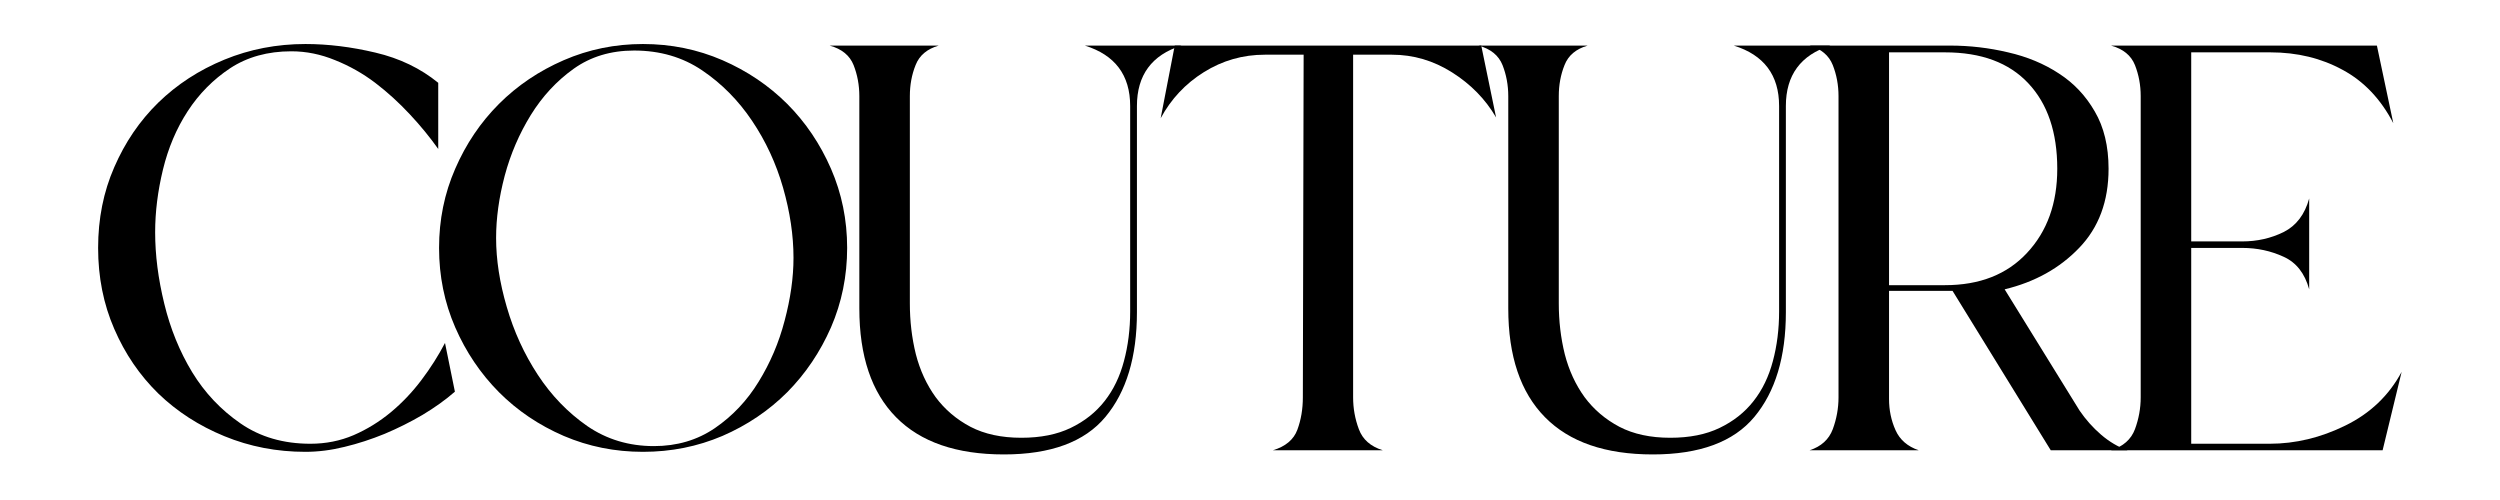
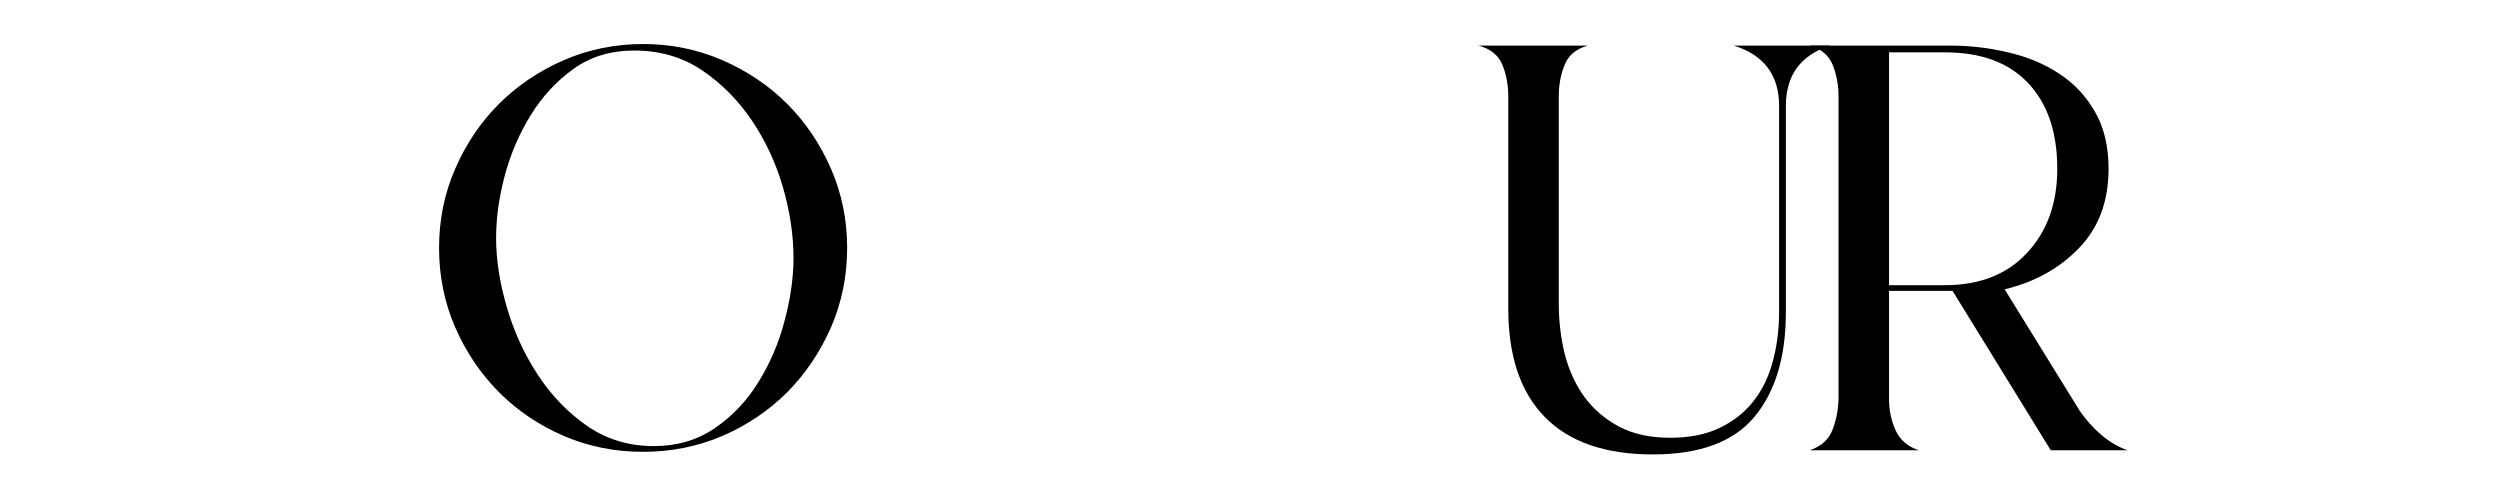
<svg xmlns="http://www.w3.org/2000/svg" width="200" viewBox="0 0 150 30" height="40" preserveAspectRatio="xMidYMid meet">
  <defs>
    <g />
  </defs>
  <g fill="#000000" fill-opacity="1">
    <g transform="translate(4.153, 27.016)">
      <g>
-         <path d="M 23.141 -3.516 C 22.578 -3.023 21.93 -2.562 21.203 -2.125 C 20.473 -1.695 19.711 -1.316 18.922 -0.984 C 18.129 -0.66 17.328 -0.398 16.516 -0.203 C 15.711 -0.004 14.93 0.094 14.172 0.094 C 12.453 0.094 10.832 -0.219 9.312 -0.844 C 7.789 -1.469 6.469 -2.32 5.344 -3.406 C 4.227 -4.5 3.348 -5.789 2.703 -7.281 C 2.055 -8.77 1.734 -10.391 1.734 -12.141 C 1.734 -13.891 2.055 -15.504 2.703 -16.984 C 3.348 -18.473 4.227 -19.766 5.344 -20.859 C 6.469 -21.953 7.789 -22.812 9.312 -23.438 C 10.832 -24.062 12.453 -24.375 14.172 -24.375 C 15.523 -24.375 16.926 -24.203 18.375 -23.859 C 19.832 -23.516 21.086 -22.91 22.141 -22.047 L 22.141 -18.078 C 21.648 -18.773 21.082 -19.469 20.438 -20.156 C 19.789 -20.852 19.098 -21.484 18.359 -22.047 C 17.617 -22.609 16.816 -23.062 15.953 -23.406 C 15.098 -23.758 14.223 -23.938 13.328 -23.938 C 11.91 -23.938 10.688 -23.598 9.656 -22.922 C 8.633 -22.242 7.785 -21.383 7.109 -20.344 C 6.43 -19.301 5.938 -18.133 5.625 -16.844 C 5.312 -15.551 5.156 -14.297 5.156 -13.078 C 5.156 -11.723 5.336 -10.297 5.703 -8.797 C 6.066 -7.297 6.625 -5.926 7.375 -4.688 C 8.133 -3.445 9.102 -2.422 10.281 -1.609 C 11.457 -0.797 12.852 -0.391 14.469 -0.391 C 15.395 -0.391 16.258 -0.562 17.062 -0.906 C 17.875 -1.258 18.617 -1.719 19.297 -2.281 C 19.973 -2.844 20.582 -3.484 21.125 -4.203 C 21.676 -4.93 22.148 -5.676 22.547 -6.438 Z M 23.141 -3.516 " />
-       </g>
+         </g>
    </g>
  </g>
  <g fill="#000000" fill-opacity="1">
    <g transform="translate(24.563, 27.016)">
      <g>
        <path d="M 26.266 -12.141 C 26.266 -10.453 25.941 -8.863 25.297 -7.375 C 24.648 -5.895 23.773 -4.598 22.672 -3.484 C 21.566 -2.379 20.27 -1.504 18.781 -0.859 C 17.289 -0.223 15.703 0.094 14.016 0.094 C 12.336 0.094 10.754 -0.223 9.266 -0.859 C 7.773 -1.504 6.477 -2.379 5.375 -3.484 C 4.27 -4.598 3.395 -5.895 2.75 -7.375 C 2.102 -8.863 1.781 -10.453 1.781 -12.141 C 1.781 -13.828 2.102 -15.41 2.75 -16.891 C 3.395 -18.379 4.27 -19.676 5.375 -20.781 C 6.477 -21.883 7.773 -22.758 9.266 -23.406 C 10.754 -24.051 12.336 -24.375 14.016 -24.375 C 15.703 -24.375 17.289 -24.051 18.781 -23.406 C 20.27 -22.758 21.566 -21.883 22.672 -20.781 C 23.773 -19.676 24.648 -18.379 25.297 -16.891 C 25.941 -15.41 26.266 -13.828 26.266 -12.141 Z M 5.203 -12.734 C 5.203 -11.441 5.414 -10.062 5.844 -8.594 C 6.27 -7.125 6.891 -5.77 7.703 -4.531 C 8.516 -3.289 9.504 -2.266 10.672 -1.453 C 11.848 -0.648 13.18 -0.25 14.672 -0.25 C 16.055 -0.25 17.273 -0.609 18.328 -1.328 C 19.391 -2.055 20.266 -2.984 20.953 -4.109 C 21.648 -5.234 22.172 -6.457 22.516 -7.781 C 22.867 -9.102 23.047 -10.359 23.047 -11.547 C 23.047 -12.898 22.836 -14.301 22.422 -15.75 C 22.004 -17.207 21.383 -18.547 20.562 -19.766 C 19.738 -20.992 18.738 -22.004 17.562 -22.797 C 16.395 -23.586 15.035 -23.984 13.484 -23.984 C 12.086 -23.984 10.879 -23.617 9.859 -22.891 C 8.836 -22.16 7.977 -21.234 7.281 -20.109 C 6.594 -18.992 6.07 -17.781 5.719 -16.469 C 5.375 -15.164 5.203 -13.922 5.203 -12.734 Z M 5.203 -12.734 " />
      </g>
    </g>
  </g>
  <g fill="#000000" fill-opacity="1">
    <g transform="translate(48.044, 27.016)">
      <g>
-         <path d="M 20.172 -8.281 C 20.172 -5.602 19.539 -3.508 18.281 -2 C 17.031 -0.5 15 0.25 12.188 0.25 C 9.344 0.25 7.188 -0.492 5.719 -1.984 C 4.25 -3.473 3.516 -5.648 3.516 -8.516 L 3.516 -21.25 C 3.516 -21.914 3.398 -22.535 3.172 -23.109 C 2.941 -23.691 2.461 -24.082 1.734 -24.281 L 8.281 -24.281 C 7.582 -24.082 7.117 -23.691 6.891 -23.109 C 6.66 -22.535 6.547 -21.914 6.547 -21.25 L 6.547 -8.812 C 6.547 -7.758 6.664 -6.742 6.906 -5.766 C 7.156 -4.797 7.551 -3.938 8.094 -3.188 C 8.645 -2.445 9.344 -1.852 10.188 -1.406 C 11.031 -0.969 12.047 -0.75 13.234 -0.75 C 14.391 -0.75 15.379 -0.945 16.203 -1.344 C 17.023 -1.738 17.703 -2.273 18.234 -2.953 C 18.766 -3.629 19.148 -4.426 19.391 -5.344 C 19.641 -6.27 19.766 -7.266 19.766 -8.328 L 19.766 -20.656 C 19.766 -22.508 18.859 -23.719 17.047 -24.281 L 22.844 -24.281 C 21.062 -23.719 20.172 -22.508 20.172 -20.656 Z M 20.172 -8.281 " />
-       </g>
+         </g>
    </g>
  </g>
  <g fill="#000000" fill-opacity="1">
    <g transform="translate(67.859, 27.016)">
      <g>
-         <path d="M 13.328 -3.172 C 13.328 -2.516 13.441 -1.879 13.672 -1.266 C 13.898 -0.648 14.379 -0.227 15.109 0 L 8.516 0 C 9.273 -0.227 9.766 -0.641 9.984 -1.234 C 10.203 -1.828 10.312 -2.473 10.312 -3.172 L 10.359 -23.734 L 8.031 -23.734 C 6.707 -23.734 5.488 -23.383 4.375 -22.688 C 3.27 -22 2.406 -21.078 1.781 -19.922 L 2.625 -24.281 L 21.016 -24.281 L 21.906 -19.969 C 21.27 -21.062 20.391 -21.961 19.266 -22.672 C 18.148 -23.379 16.945 -23.734 15.656 -23.734 L 13.328 -23.734 Z M 13.328 -3.172 " />
-       </g>
+         </g>
    </g>
  </g>
  <g fill="#000000" fill-opacity="1">
    <g transform="translate(86.98, 27.016)">
      <g>
        <path d="M 20.172 -8.281 C 20.172 -5.602 19.539 -3.508 18.281 -2 C 17.031 -0.5 15 0.25 12.188 0.25 C 9.344 0.25 7.188 -0.492 5.719 -1.984 C 4.25 -3.473 3.516 -5.648 3.516 -8.516 L 3.516 -21.25 C 3.516 -21.914 3.398 -22.535 3.172 -23.109 C 2.941 -23.691 2.461 -24.082 1.734 -24.281 L 8.281 -24.281 C 7.582 -24.082 7.117 -23.691 6.891 -23.109 C 6.66 -22.535 6.547 -21.914 6.547 -21.25 L 6.547 -8.812 C 6.547 -7.758 6.664 -6.742 6.906 -5.766 C 7.156 -4.797 7.551 -3.938 8.094 -3.188 C 8.645 -2.445 9.344 -1.852 10.188 -1.406 C 11.031 -0.969 12.047 -0.75 13.234 -0.75 C 14.391 -0.75 15.379 -0.945 16.203 -1.344 C 17.023 -1.738 17.703 -2.273 18.234 -2.953 C 18.766 -3.629 19.148 -4.426 19.391 -5.344 C 19.641 -6.27 19.766 -7.266 19.766 -8.328 L 19.766 -20.656 C 19.766 -22.508 18.859 -23.719 17.047 -24.281 L 22.844 -24.281 C 21.062 -23.719 20.172 -22.508 20.172 -20.656 Z M 20.172 -8.281 " />
      </g>
    </g>
  </g>
  <g fill="#000000" fill-opacity="1">
    <g transform="translate(106.795, 27.016)">
      <g>
        <path d="M 6.547 -3.078 C 6.547 -2.41 6.676 -1.785 6.938 -1.203 C 7.195 -0.629 7.66 -0.227 8.328 0 L 1.781 0 C 2.477 -0.227 2.941 -0.648 3.172 -1.266 C 3.398 -1.879 3.516 -2.516 3.516 -3.172 L 3.516 -21.25 C 3.516 -21.914 3.398 -22.535 3.172 -23.109 C 2.941 -23.691 2.477 -24.082 1.781 -24.281 L 10.203 -24.281 C 11.391 -24.281 12.551 -24.145 13.688 -23.875 C 14.832 -23.613 15.848 -23.191 16.734 -22.609 C 17.629 -22.035 18.348 -21.273 18.891 -20.328 C 19.441 -19.391 19.719 -18.242 19.719 -16.891 C 19.719 -14.941 19.129 -13.359 17.953 -12.141 C 16.785 -10.922 15.297 -10.094 13.484 -9.656 L 17.984 -2.375 C 18.348 -1.844 18.773 -1.363 19.266 -0.938 C 19.766 -0.508 20.297 -0.195 20.859 0 L 16.25 0 L 10.359 -9.562 L 6.547 -9.562 Z M 6.547 -9.906 L 9.906 -9.906 C 11.988 -9.906 13.629 -10.551 14.828 -11.844 C 16.035 -13.133 16.641 -14.816 16.641 -16.891 C 16.641 -19.078 16.062 -20.785 14.906 -22.016 C 13.75 -23.254 12.082 -23.875 9.906 -23.875 L 6.547 -23.875 Z M 6.547 -9.906 " />
      </g>
    </g>
  </g>
  <g fill="#000000" fill-opacity="1">
    <g transform="translate(124.926, 27.016)">
      <g>
-         <path d="M 11.25 -0.391 C 12.801 -0.391 14.316 -0.754 15.797 -1.484 C 17.285 -2.211 18.41 -3.285 19.172 -4.703 L 18.031 0 L 1.734 0 C 2.461 -0.227 2.941 -0.648 3.172 -1.266 C 3.398 -1.879 3.516 -2.516 3.516 -3.172 L 3.516 -21.25 C 3.516 -21.914 3.398 -22.535 3.172 -23.109 C 2.941 -23.691 2.461 -24.082 1.734 -24.281 L 17.688 -24.281 L 18.672 -19.625 C 17.922 -21.07 16.906 -22.141 15.625 -22.828 C 14.352 -23.523 12.91 -23.875 11.297 -23.875 L 6.547 -23.875 L 6.547 -12.531 L 9.609 -12.531 C 10.504 -12.531 11.332 -12.719 12.094 -13.094 C 12.852 -13.477 13.363 -14.148 13.625 -15.109 L 13.625 -9.656 C 13.363 -10.613 12.852 -11.266 12.094 -11.609 C 11.332 -11.961 10.504 -12.141 9.609 -12.141 L 6.547 -12.141 L 6.547 -0.391 Z M 11.25 -0.391 " />
-       </g>
+         </g>
    </g>
  </g>
</svg>